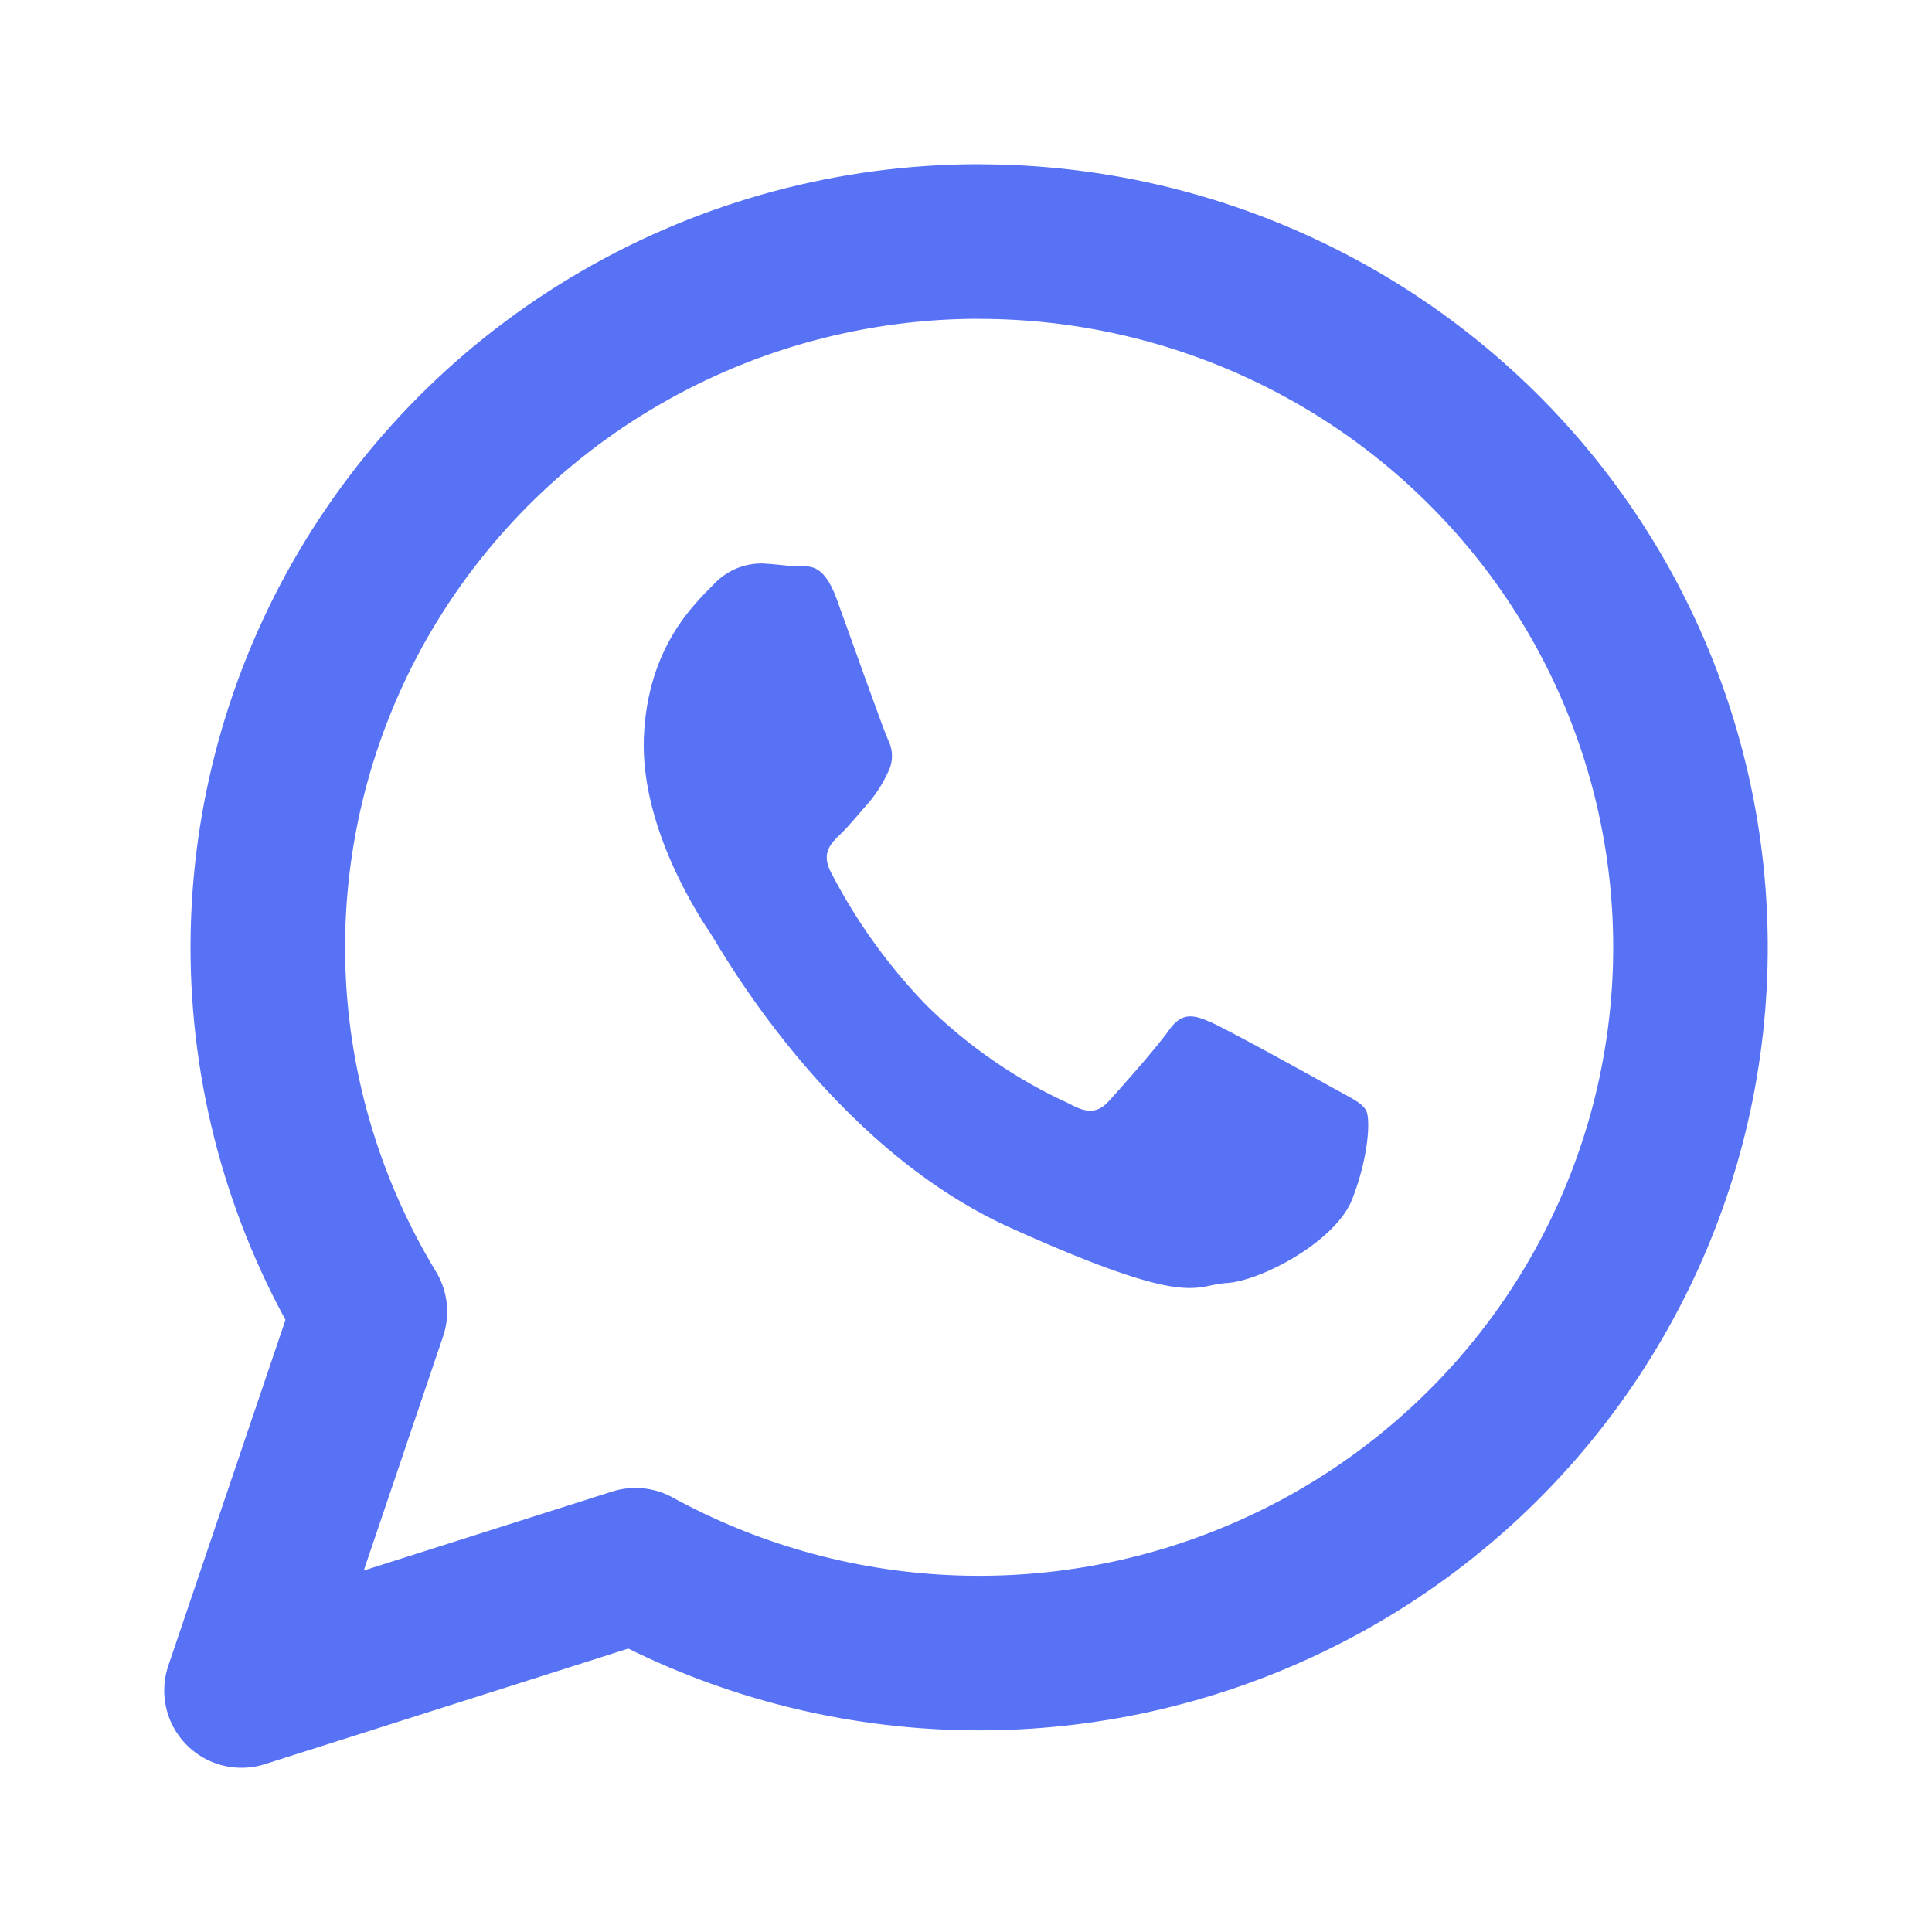
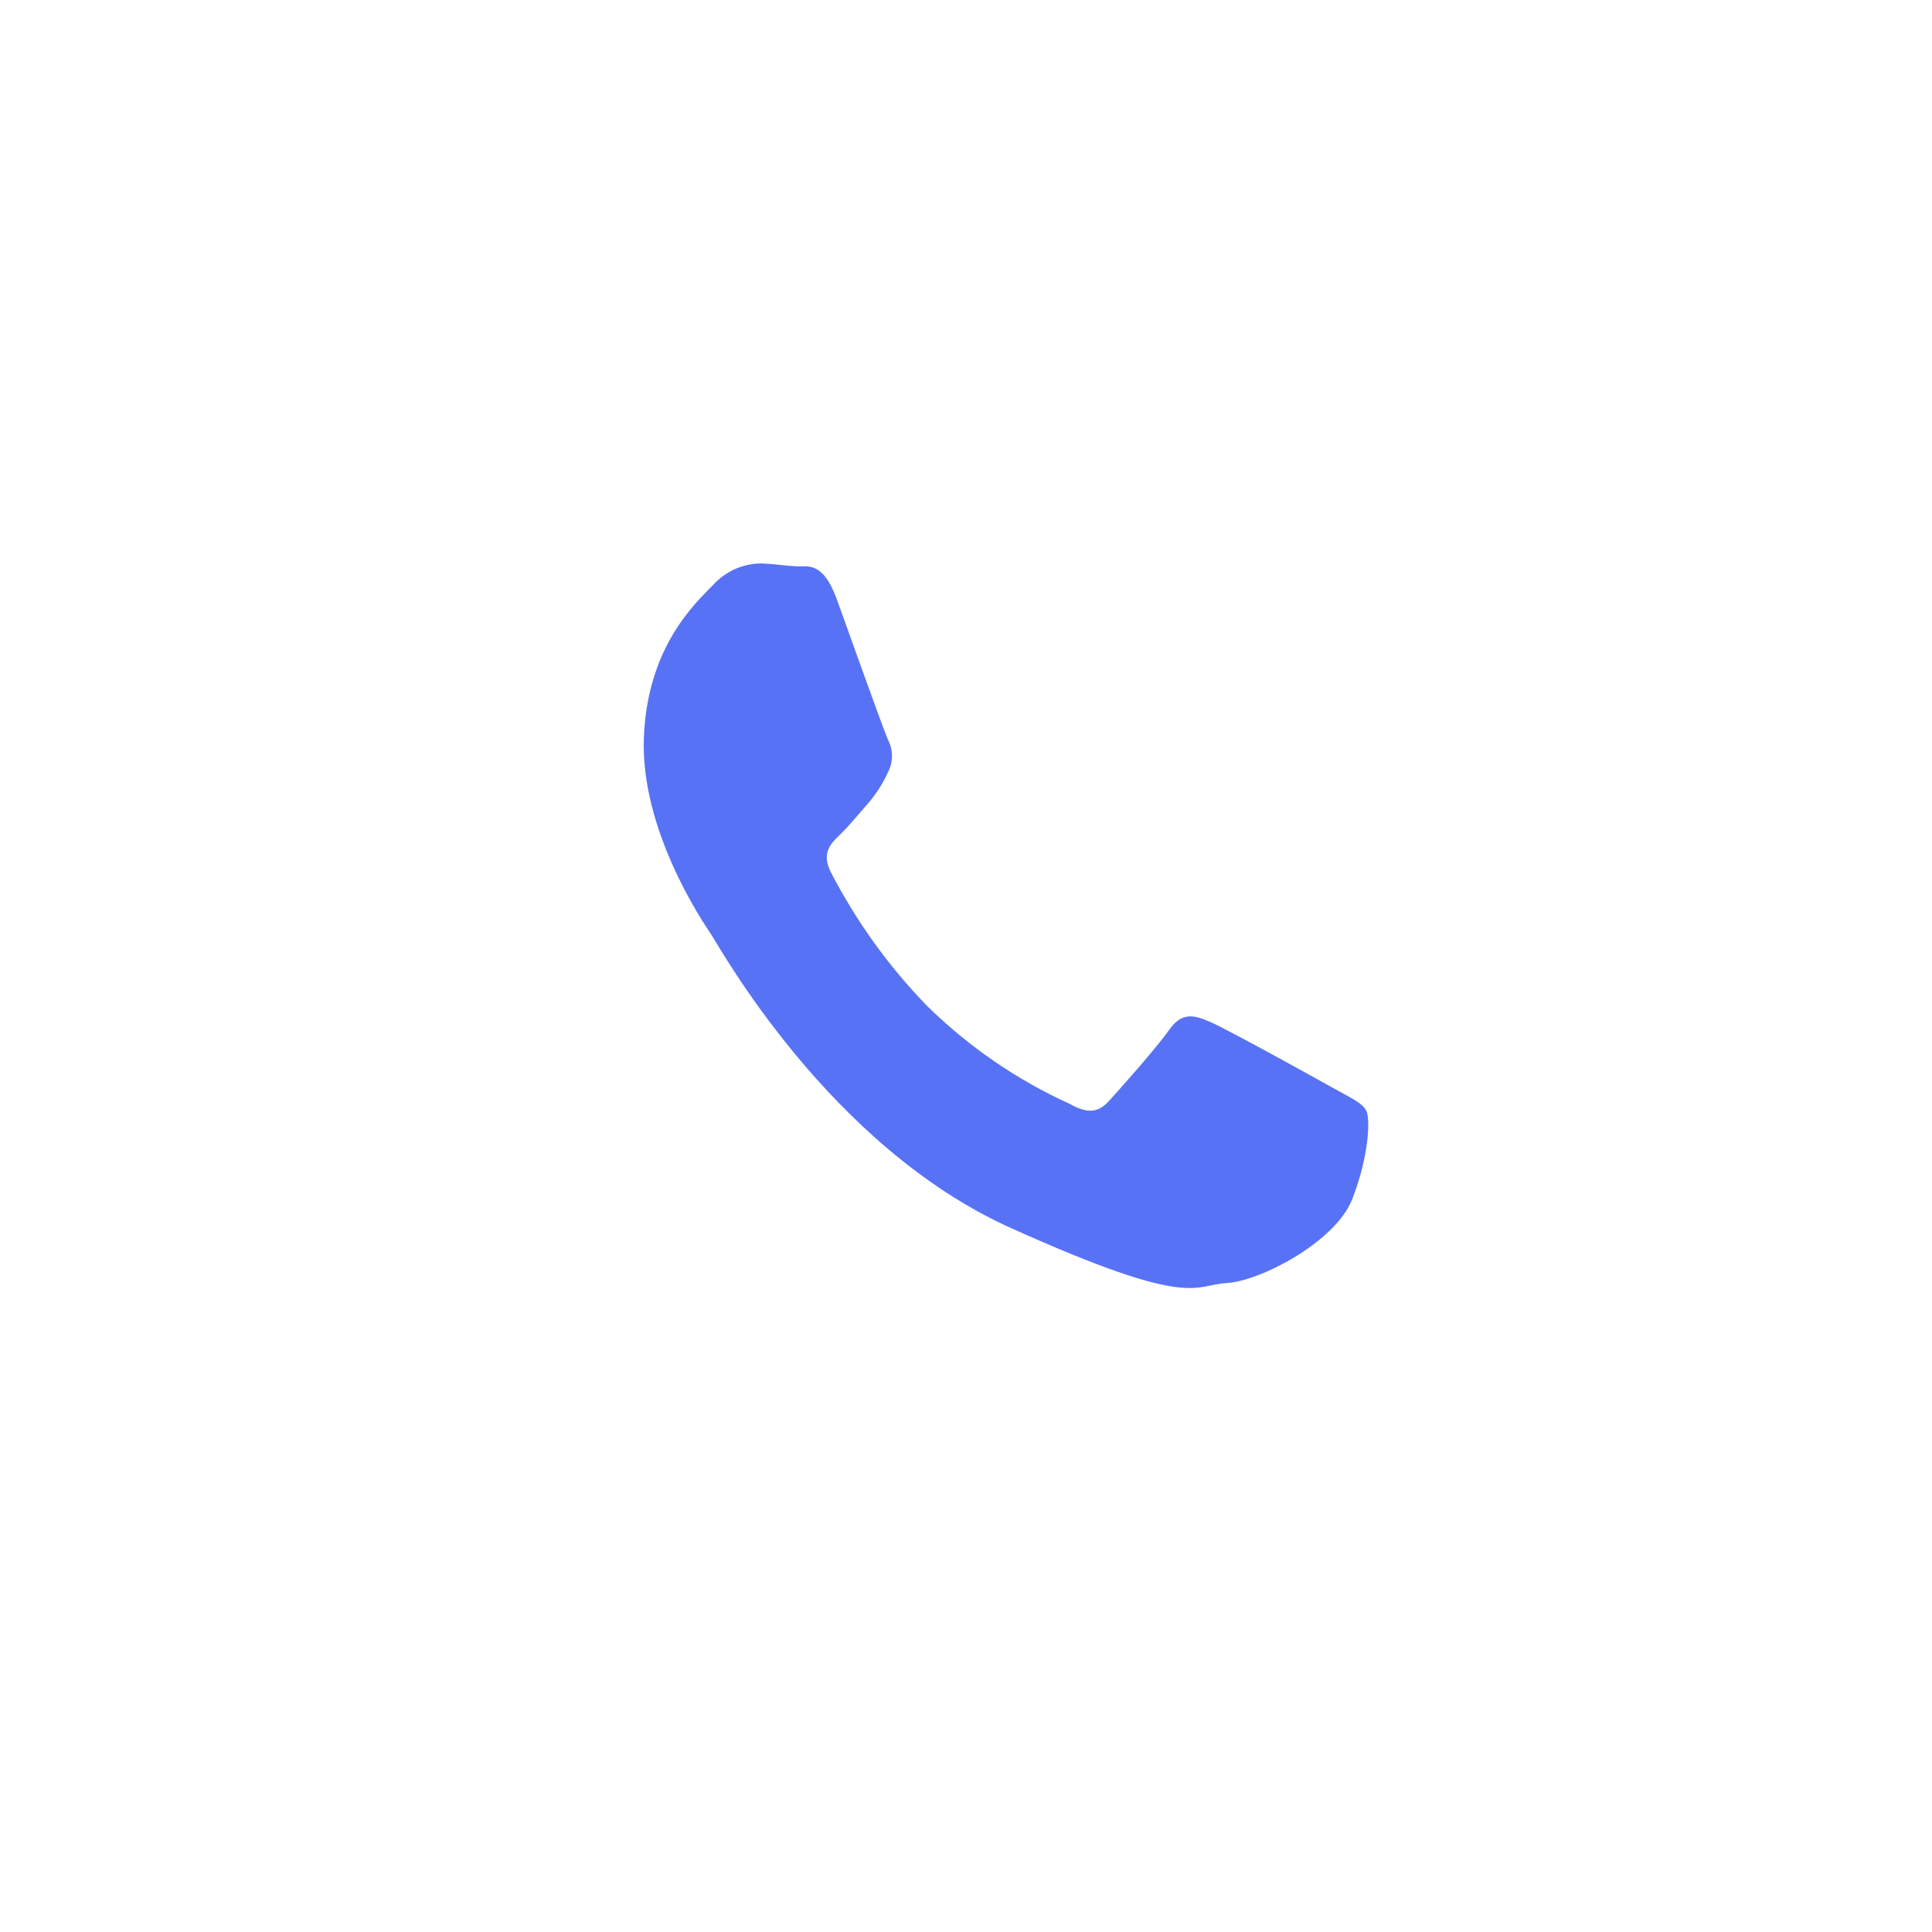
<svg xmlns="http://www.w3.org/2000/svg" width="20" height="20" viewBox="0 0 20 20" fill="none">
-   <path d="M10.136 2.5C8.832 2.5 7.551 2.844 6.425 3.497C5.298 4.149 4.367 5.087 3.725 6.213C3.083 7.34 2.755 8.616 2.773 9.91C2.792 11.204 3.156 12.47 3.829 13.578L2.5 17.5L6.578 16.203C7.562 16.742 8.657 17.05 9.779 17.104C10.901 17.158 12.021 16.957 13.052 16.515C14.084 16.074 15 15.404 15.731 14.557C16.461 13.711 16.987 12.709 17.267 11.63C17.547 10.55 17.575 9.421 17.348 8.33C17.121 7.238 16.645 6.212 15.957 5.331C15.268 4.45 14.386 3.737 13.377 3.247C12.368 2.756 11.26 2.501 10.136 2.501V2.5Z" stroke="#5872F5" stroke-width="1.6" stroke-linejoin="round" />
  <path fill-rule="evenodd" clip-rule="evenodd" d="M8.662 6.202C8.519 5.809 8.361 5.867 8.251 5.863C8.14 5.858 8.016 5.838 7.891 5.833C7.796 5.832 7.701 5.851 7.613 5.889C7.526 5.928 7.447 5.984 7.381 6.056C7.202 6.242 6.7 6.691 6.665 7.642C6.631 8.593 7.271 9.538 7.36 9.67C7.449 9.802 8.581 11.864 10.462 12.711C12.343 13.559 12.353 13.301 12.698 13.282C13.044 13.263 13.827 12.856 13.999 12.412C14.172 11.967 14.187 11.58 14.143 11.497C14.1 11.414 13.975 11.361 13.791 11.258C13.607 11.154 12.698 10.652 12.53 10.58C12.362 10.507 12.237 10.472 12.104 10.66C11.971 10.849 11.596 11.27 11.482 11.395C11.369 11.521 11.258 11.531 11.073 11.427C10.528 11.18 10.028 10.836 9.597 10.413C9.2 10.005 8.865 9.539 8.601 9.029C8.499 8.831 8.601 8.73 8.698 8.638C8.794 8.545 8.894 8.42 8.992 8.31C9.073 8.215 9.14 8.109 9.192 7.995C9.219 7.943 9.234 7.885 9.234 7.826C9.234 7.766 9.219 7.708 9.192 7.656C9.147 7.559 8.804 6.595 8.662 6.202Z" fill="#5872F5" />
</svg>